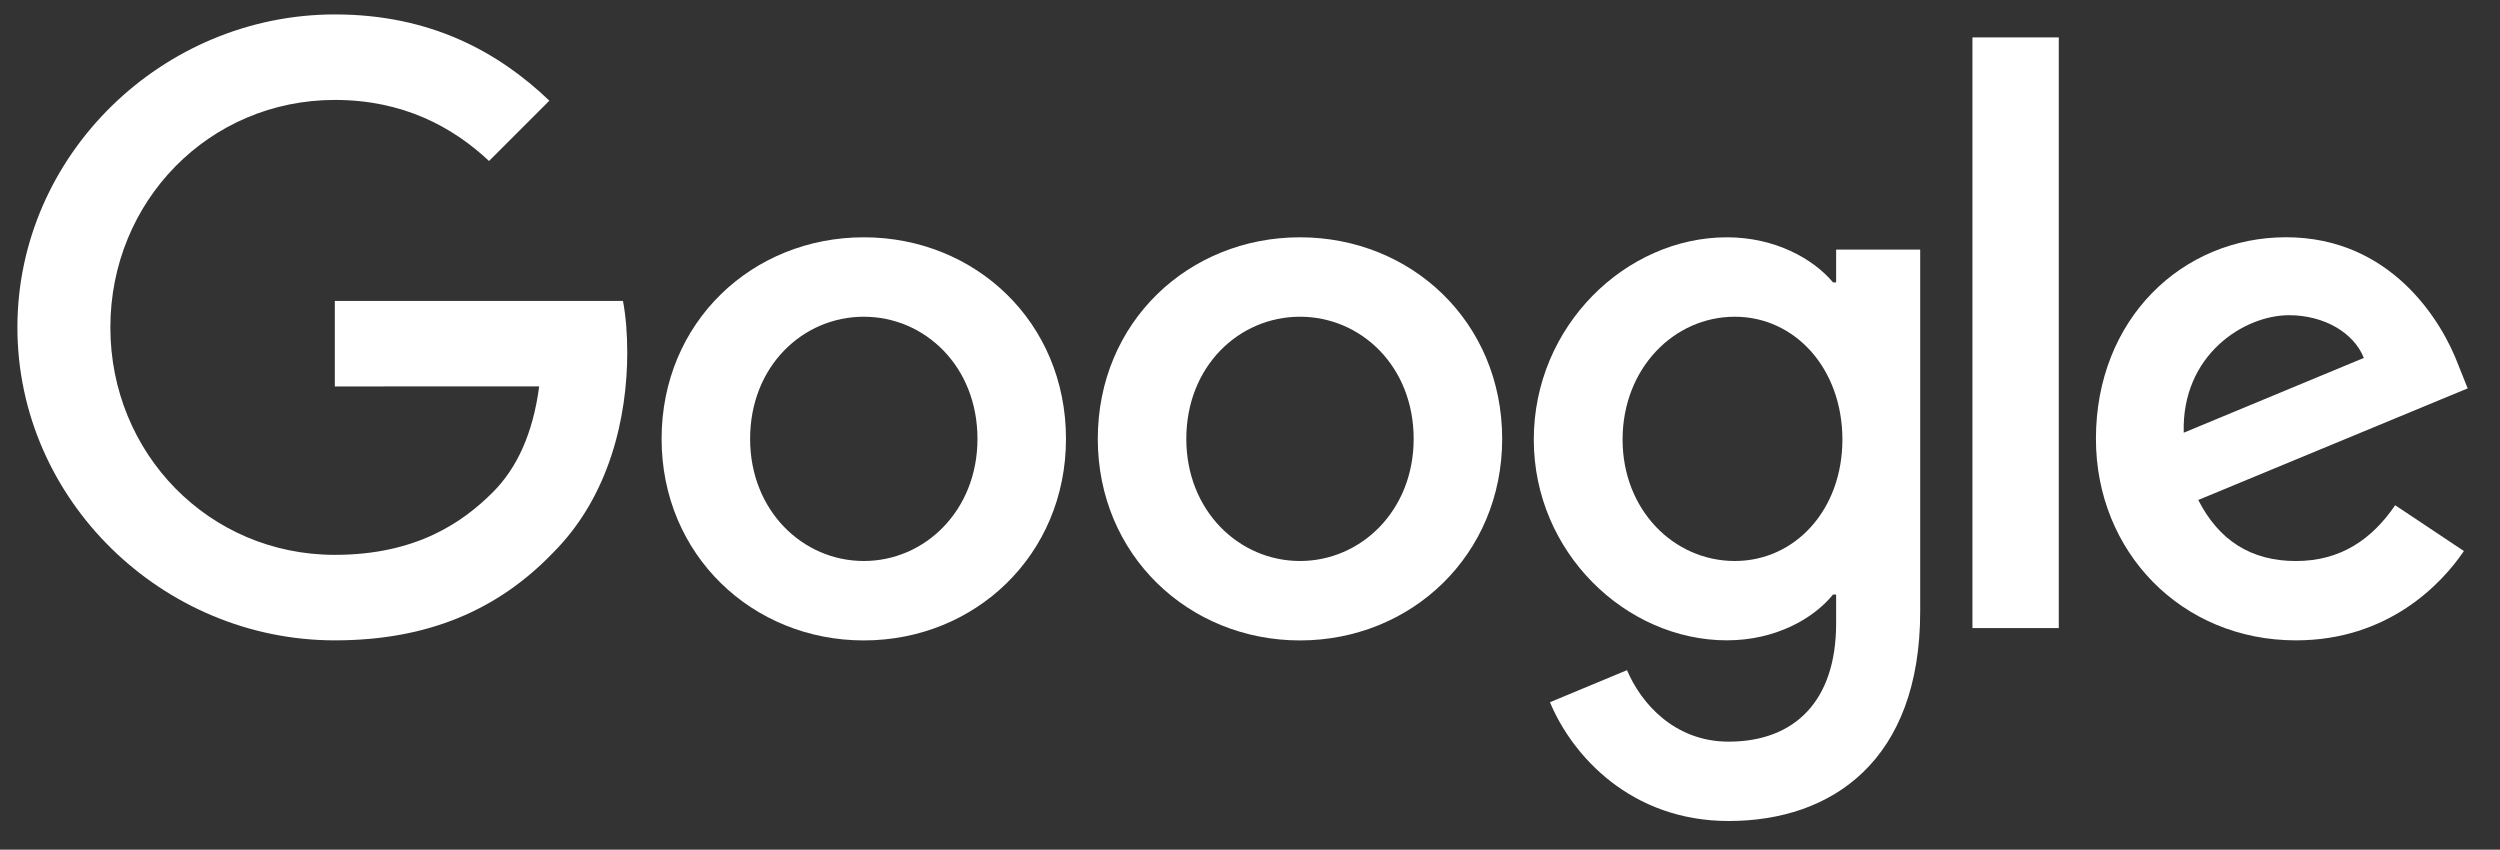
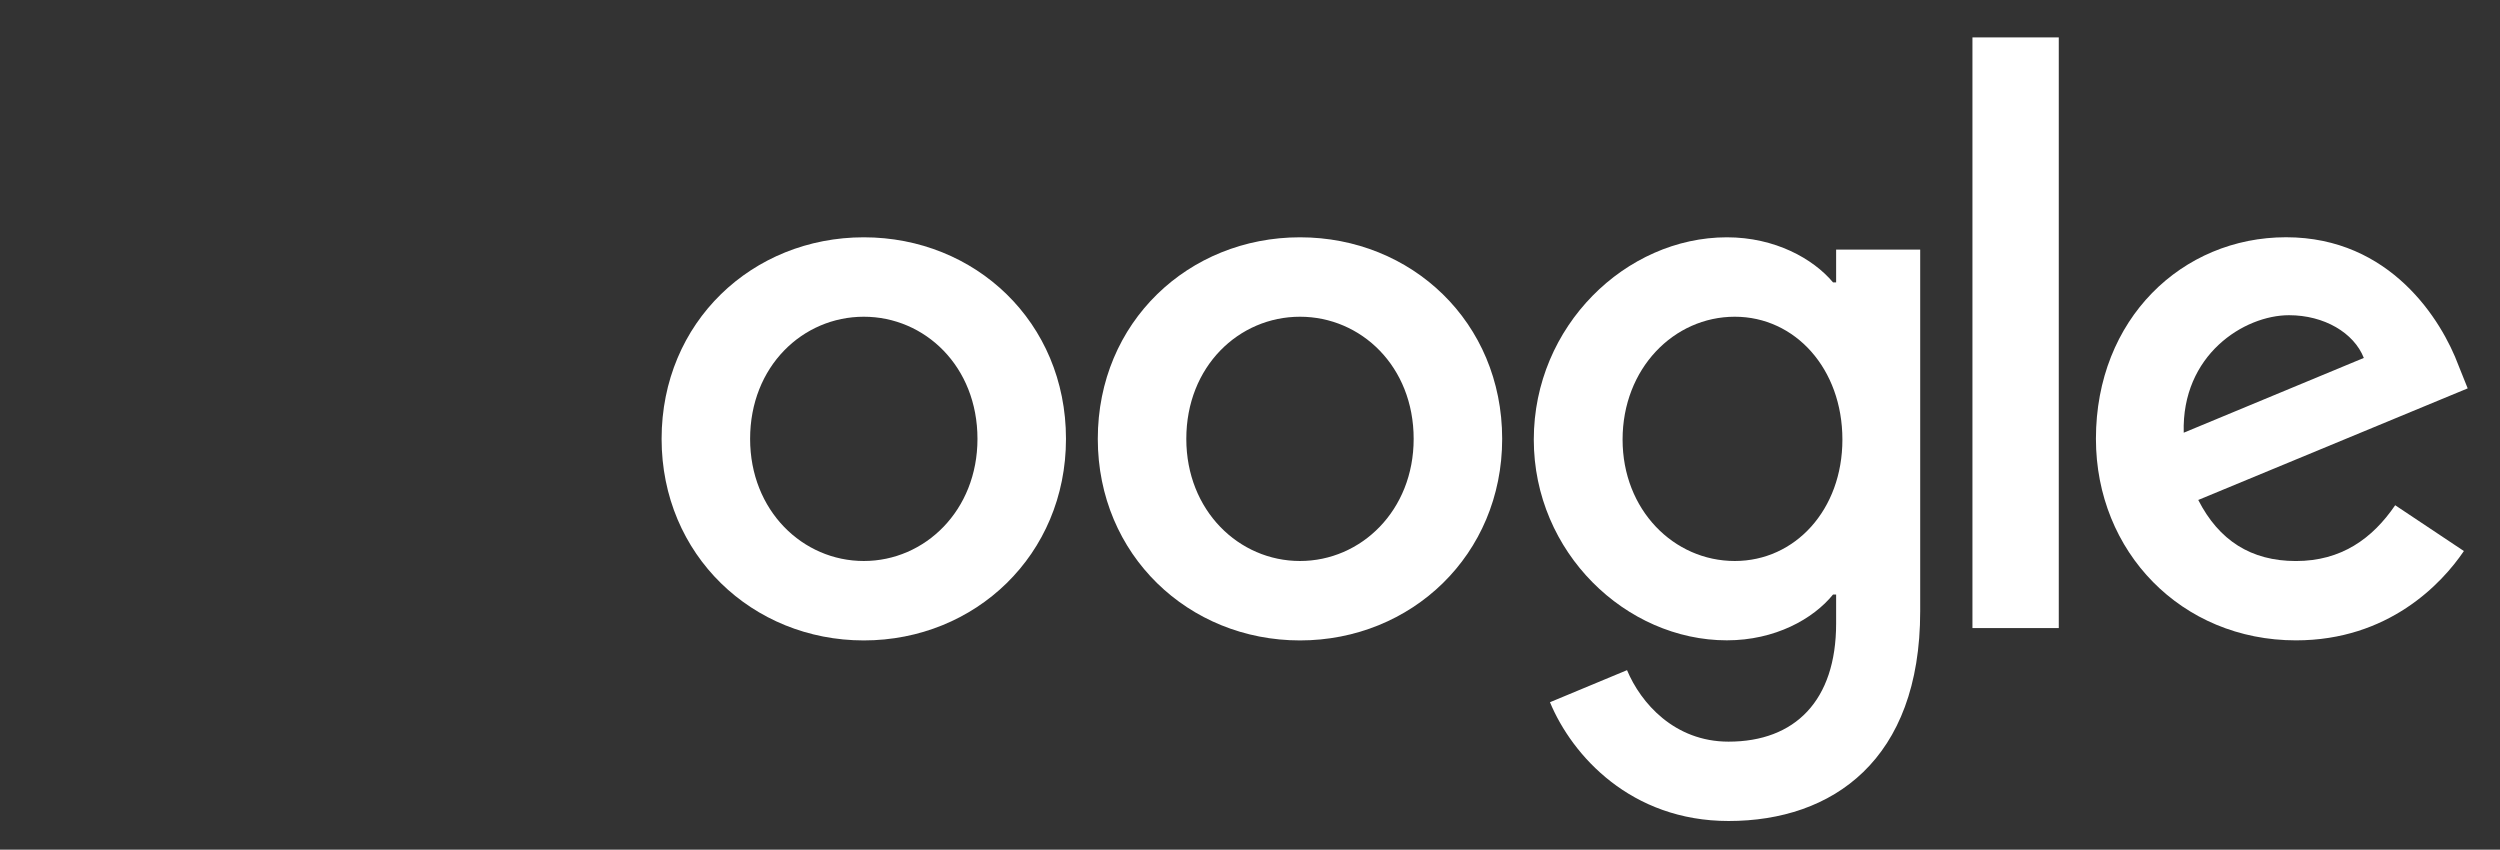
<svg xmlns="http://www.w3.org/2000/svg" width="153" height="52" viewBox="0 0 153 52" fill="none">
  <rect x="0" y="0" width="153" height="52" fill="#333333" stroke="none" />
  <g clip-path="url(#clip0_220_1331)">
    <path d="M65.238 26.859C65.238 33.961 59.682 39.194 52.864 39.194C46.046 39.194 40.49 33.961 40.49 26.859C40.49 19.707 46.046 14.523 52.864 14.523C59.682 14.523 65.238 19.707 65.238 26.859ZM59.821 26.859C59.821 22.421 56.601 19.384 52.864 19.384C49.127 19.384 45.907 22.421 45.907 26.859C45.907 31.252 49.127 34.333 52.864 34.333C56.601 34.333 59.821 31.247 59.821 26.859Z" fill="white" />
    <path d="M91.933 26.859C91.933 33.961 86.377 39.194 79.559 39.194C72.741 39.194 67.185 33.961 67.185 26.859C67.185 19.712 72.741 14.523 79.559 14.523C86.377 14.523 91.933 19.707 91.933 26.859ZM86.516 26.859C86.516 22.421 83.296 19.384 79.559 19.384C75.822 19.384 72.602 22.421 72.602 26.859C72.602 31.252 75.822 34.333 79.559 34.333C83.296 34.333 86.516 31.247 86.516 26.859Z" fill="white" />
    <path d="M117.516 15.269V37.414C117.516 46.524 112.143 50.245 105.792 50.245C99.814 50.245 96.215 46.246 94.858 42.976L99.574 41.013C100.414 43.02 102.472 45.389 105.787 45.389C109.852 45.389 112.371 42.881 112.371 38.16V36.385H112.182C110.97 37.881 108.634 39.188 105.686 39.188C99.519 39.188 93.868 33.816 93.868 26.903C93.868 19.94 99.519 14.523 105.686 14.523C108.628 14.523 110.964 15.83 112.182 17.282H112.371V15.274H117.516V15.269ZM112.755 26.903C112.755 22.56 109.858 19.384 106.17 19.384C102.433 19.384 99.302 22.56 99.302 26.903C99.302 31.202 102.433 34.333 106.17 34.333C109.858 34.333 112.755 31.202 112.755 26.903Z" fill="white" />
    <path d="M125.997 2.289V38.438H120.714V2.289H125.997Z" fill="white" />
    <path d="M146.585 30.92L150.79 33.723C149.433 35.731 146.162 39.19 140.512 39.19C133.505 39.19 128.271 33.773 128.271 26.855C128.271 19.519 133.549 14.52 139.906 14.52C146.307 14.52 149.438 19.614 150.461 22.367L151.023 23.768L134.533 30.598C135.796 33.072 137.759 34.335 140.512 34.335C143.27 34.335 145.184 32.978 146.585 30.92ZM133.644 26.482L144.666 21.905C144.06 20.365 142.236 19.291 140.089 19.291C137.336 19.291 133.505 21.722 133.644 26.482Z" fill="white" />
-     <path d="M20.491 23.651V18.418H38.126C38.299 19.33 38.388 20.409 38.388 21.577C38.388 25.503 37.314 30.358 33.855 33.818C30.49 37.321 26.192 39.19 20.497 39.19C9.941 39.19 1.065 30.592 1.065 20.036C1.065 9.481 9.941 0.883 20.497 0.883C26.336 0.883 30.496 3.174 33.621 6.161L29.929 9.853C27.688 7.751 24.651 6.116 20.491 6.116C12.783 6.116 6.754 12.328 6.754 20.036C6.754 27.744 12.783 33.957 20.491 33.957C25.491 33.957 28.338 31.949 30.162 30.125C31.642 28.645 32.615 26.532 32.999 23.646L20.491 23.651Z" fill="white" />
  </g>
  <defs>
    <clipPath id="clip0_220_1331">
      <rect width="151.271" height="51.165" fill="white" transform="translate(0.865 0.621)" />
    </clipPath>
  </defs>
</svg>